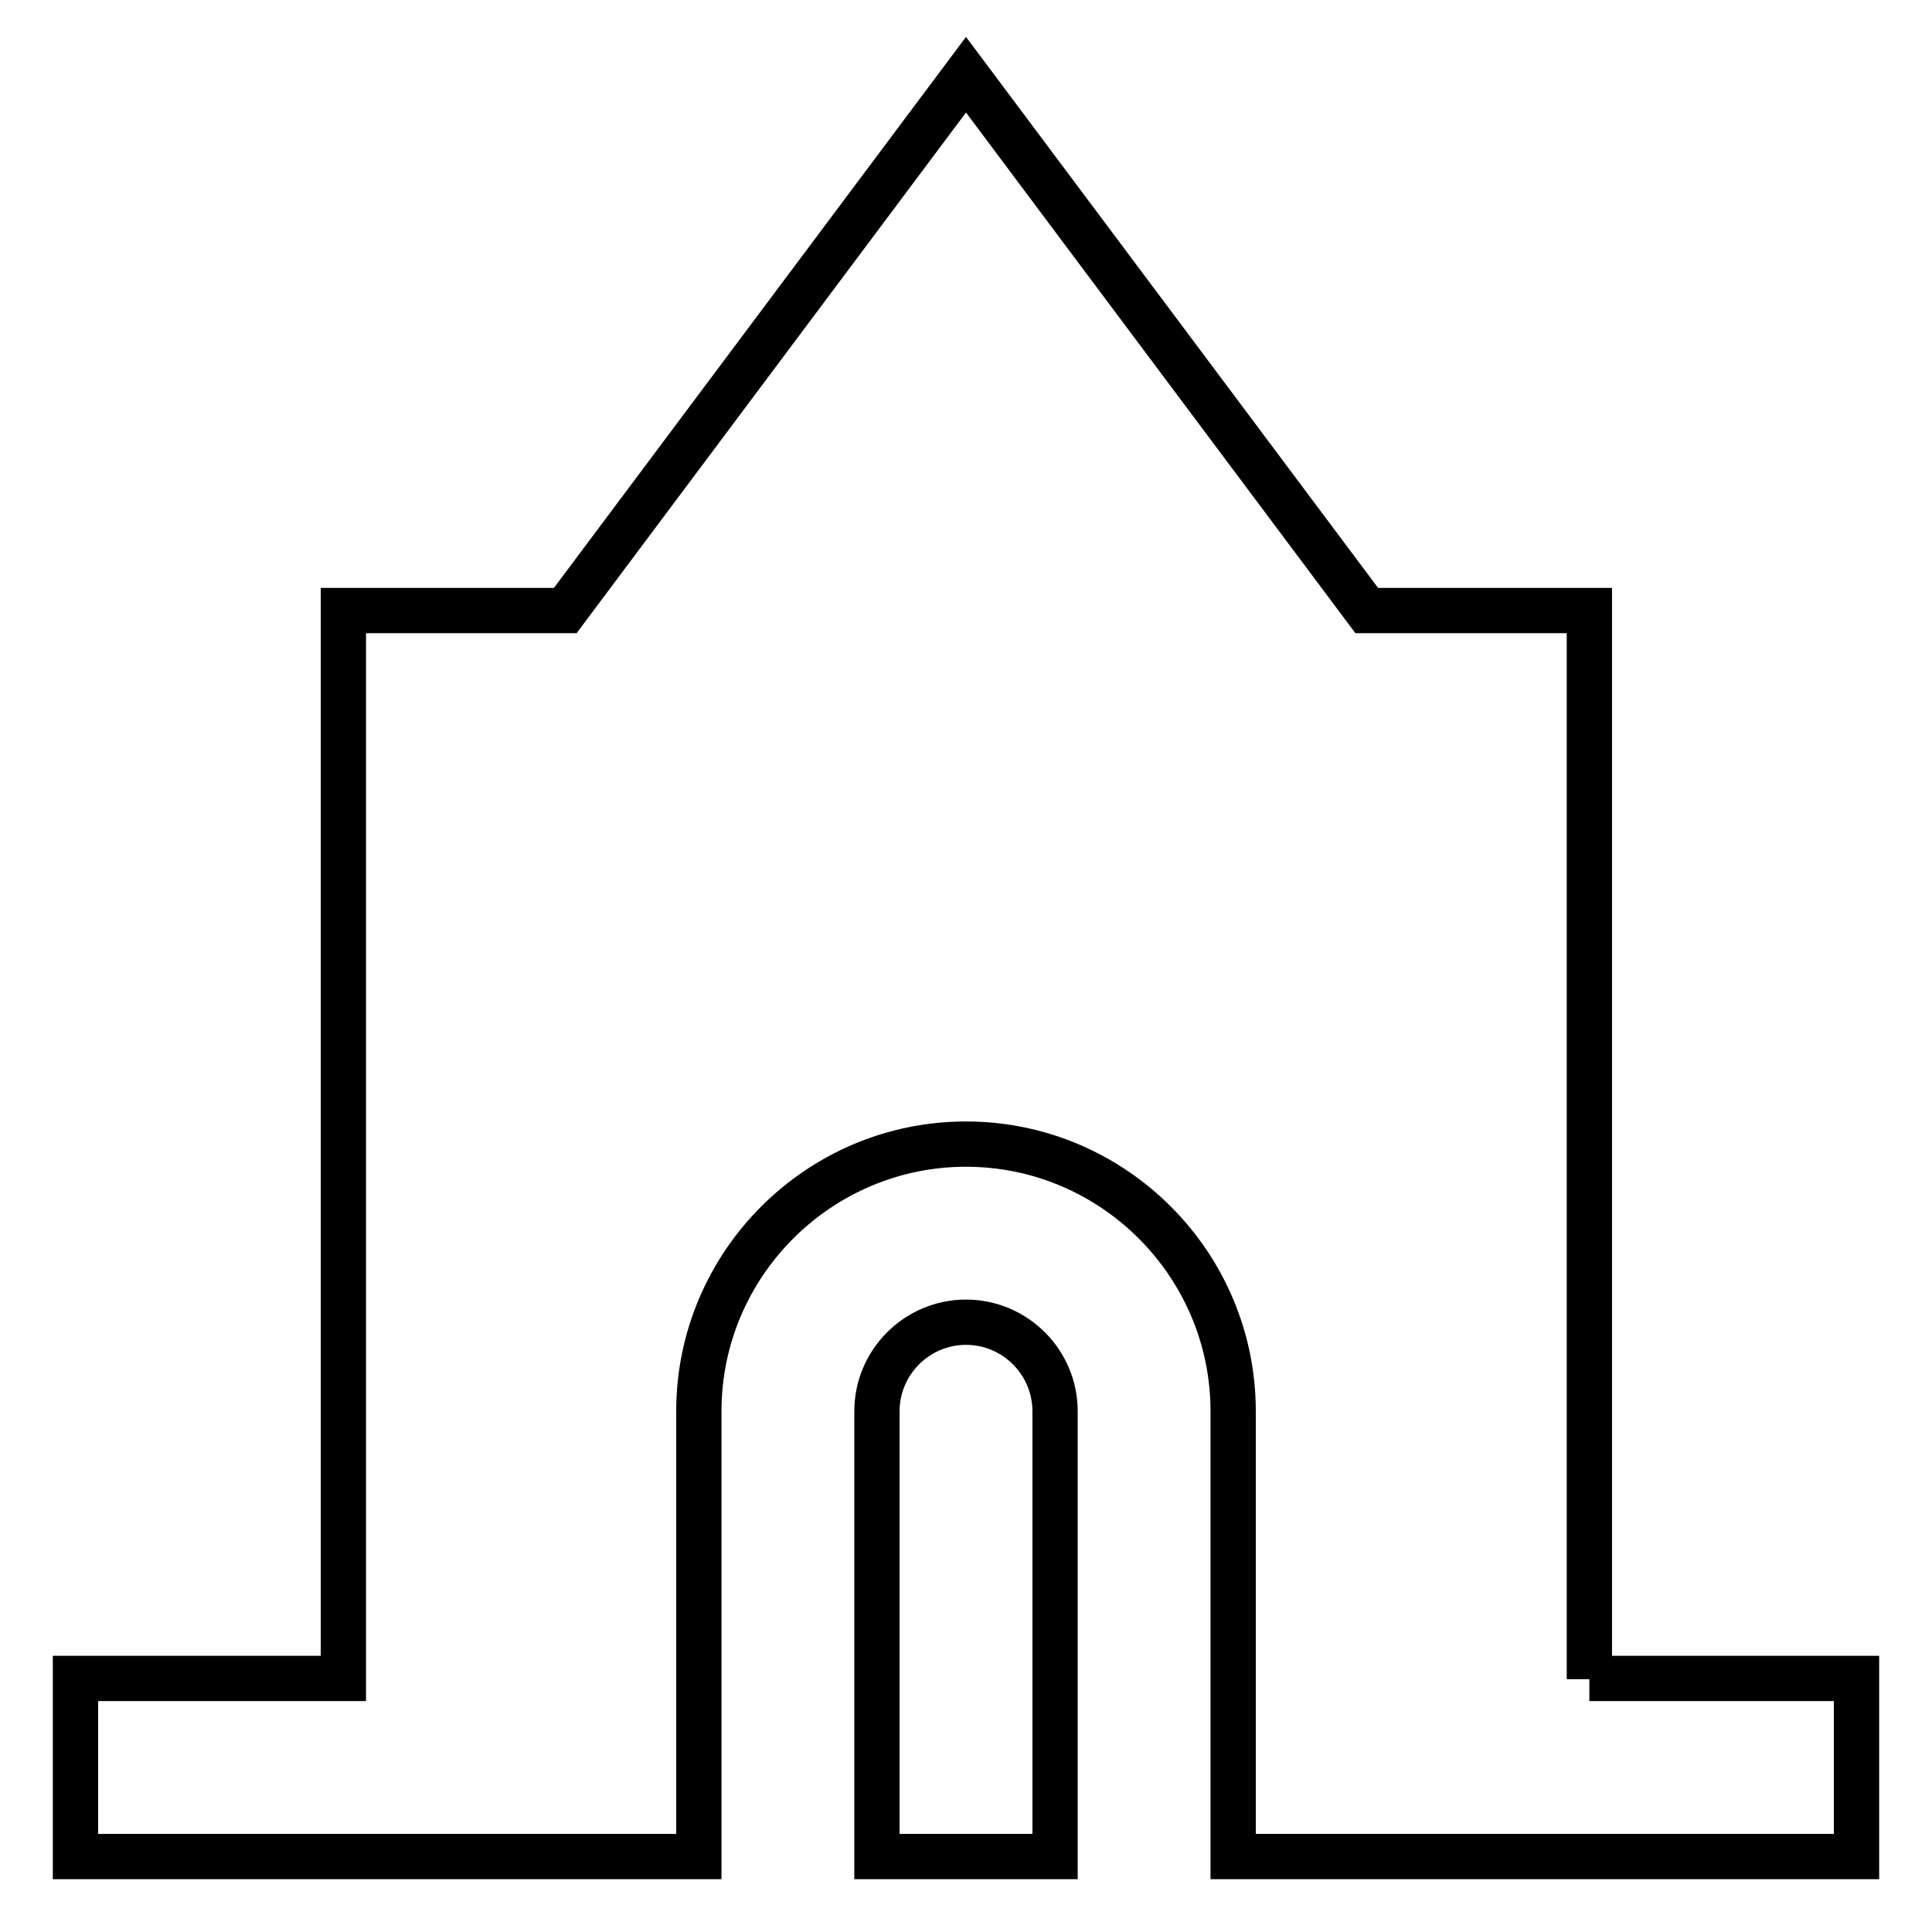
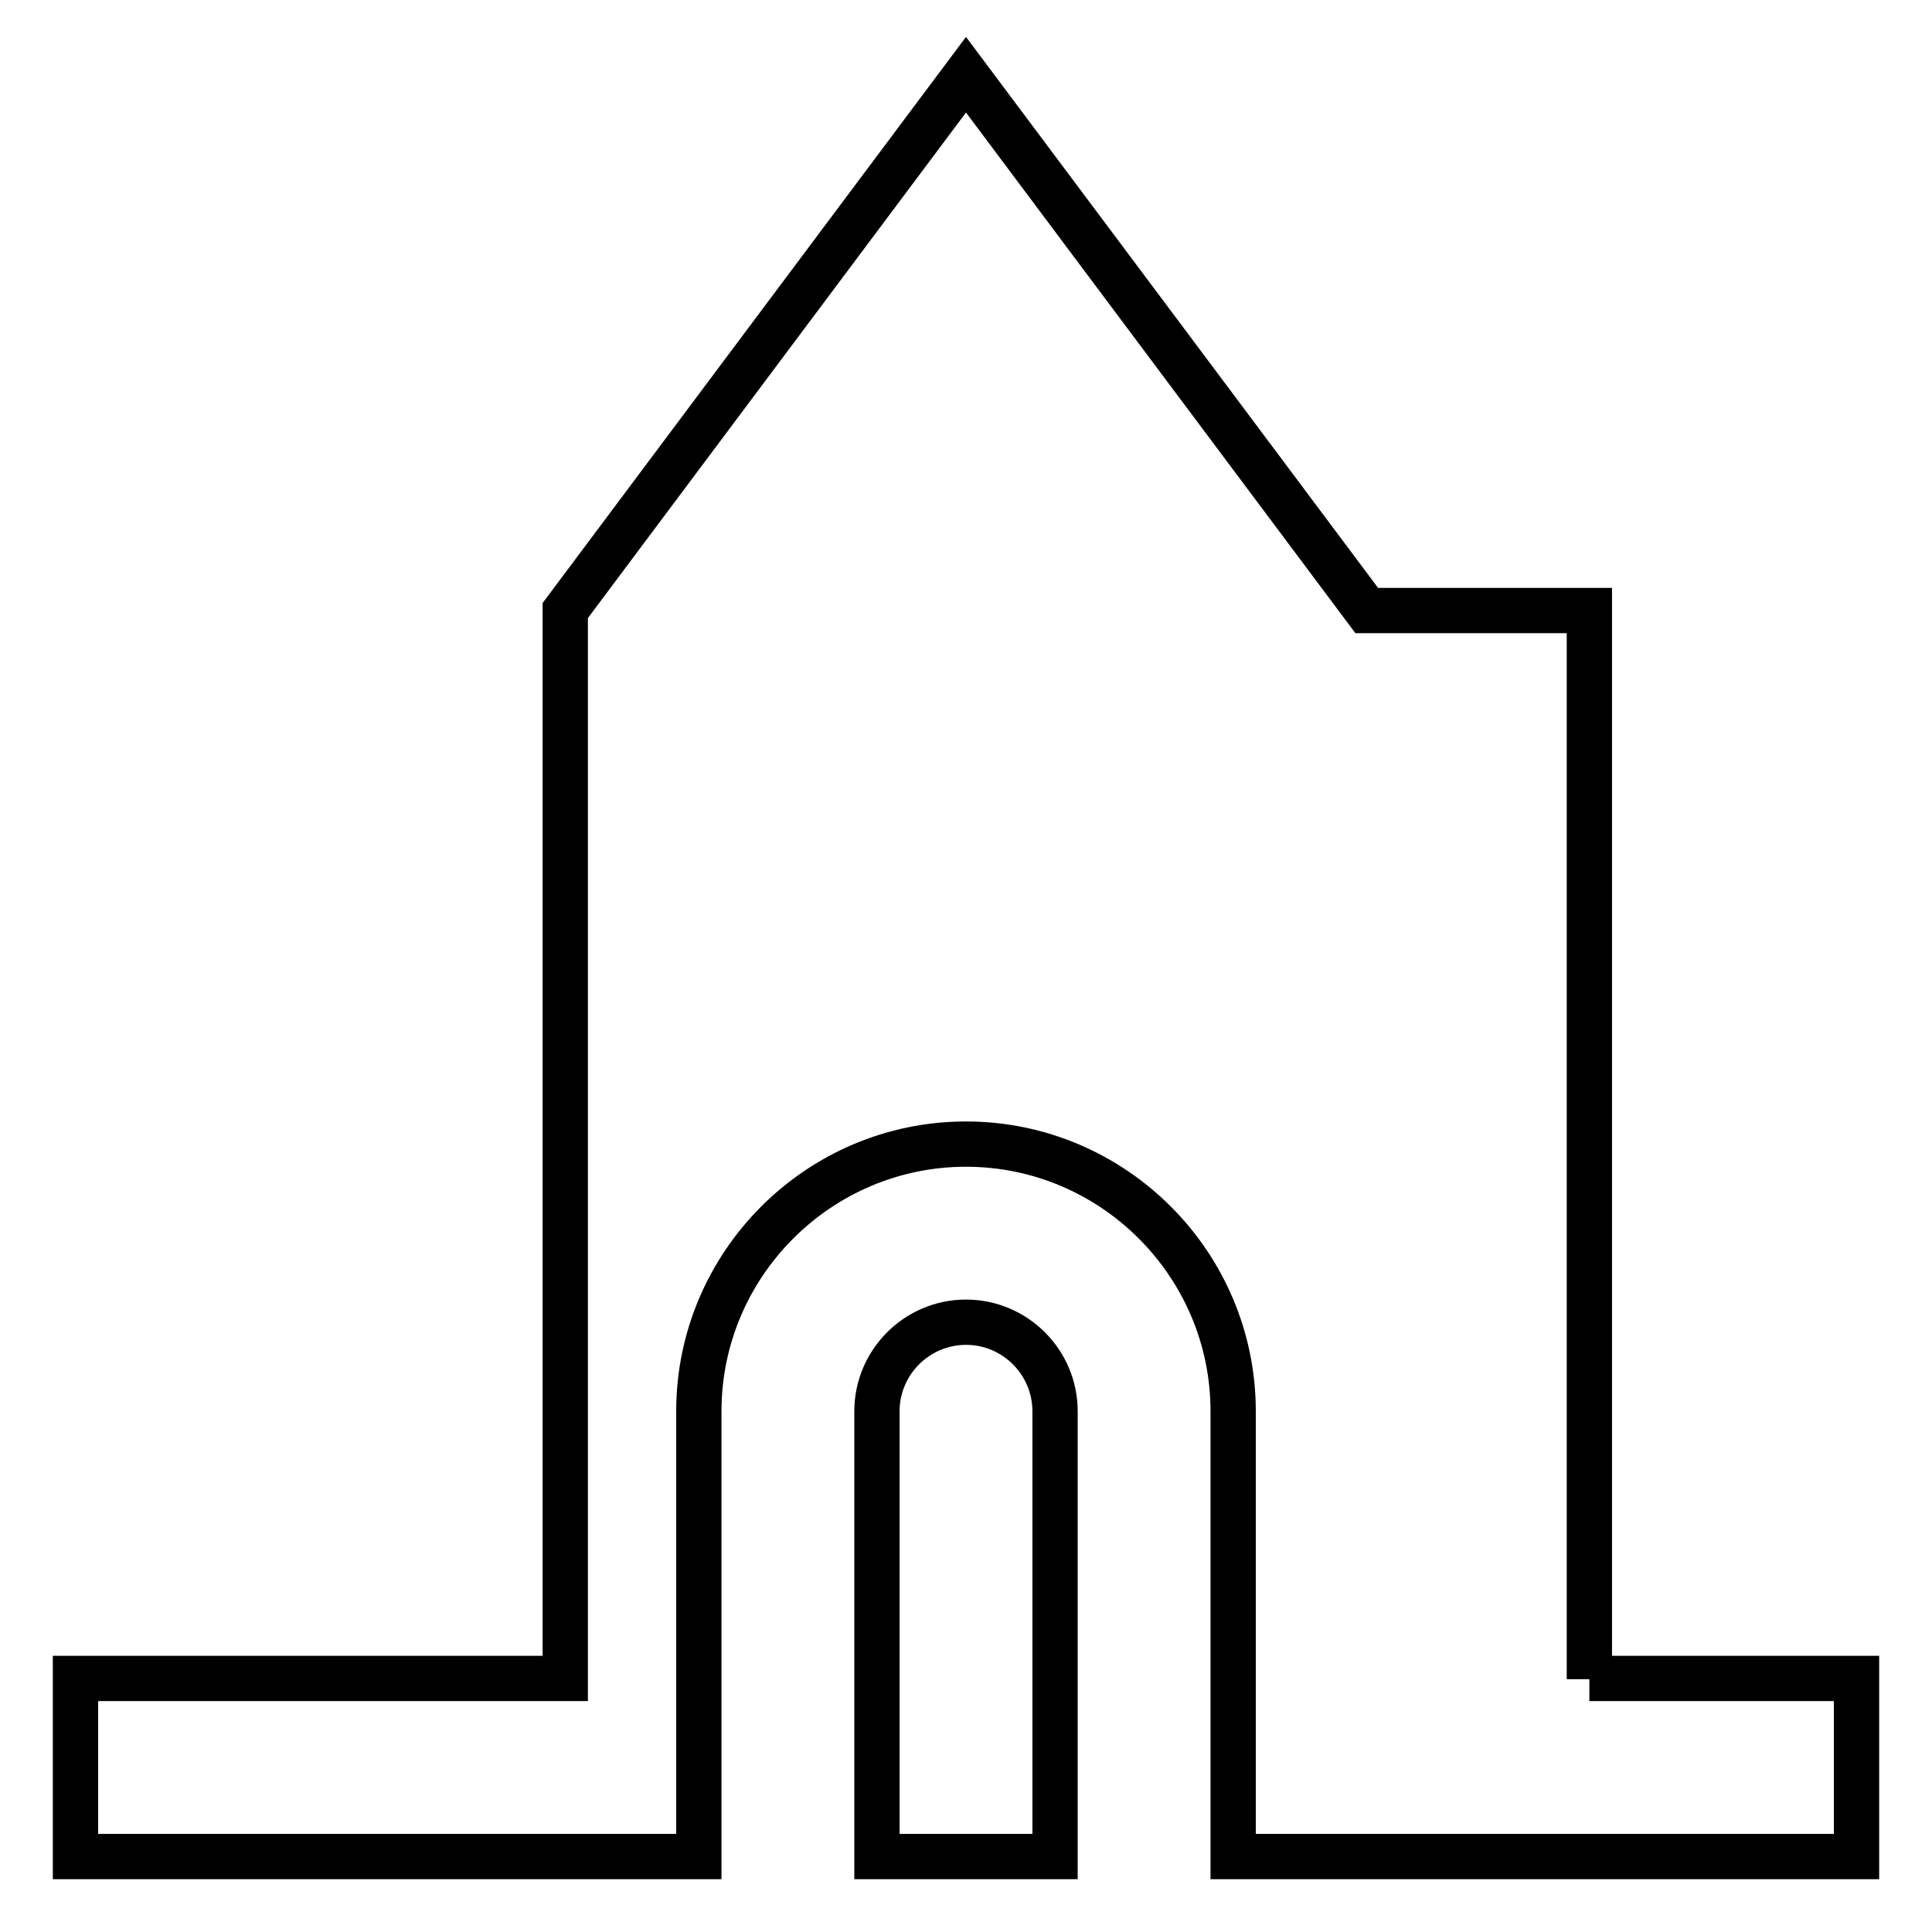
<svg xmlns="http://www.w3.org/2000/svg" version="1.1" x="0px" y="0px" viewBox="0 0 256 256" enable-background="new 0 0 256 256" xml:space="preserve">
  <g>
-     <path stroke-width="6" fill-opacity="0" stroke="#000000" d="M210.6,222.5V80.9h-29.5L128,9.9l-53.1,71H45.5v141.5H10v23.6h82.6v-59c0-19.5,15.9-35.4,35.4-35.4 s35.4,15.9,35.4,35.4v59H246v-23.6H210.6L210.6,222.5z M128,175.2c6.5,0,11.8,5.3,11.8,11.8v59h-23.6v-59 C116.2,180.5,121.5,175.2,128,175.2z" />
+     <path stroke-width="6" fill-opacity="0" stroke="#000000" d="M210.6,222.5V80.9h-29.5L128,9.9l-53.1,71v141.5H10v23.6h82.6v-59c0-19.5,15.9-35.4,35.4-35.4 s35.4,15.9,35.4,35.4v59H246v-23.6H210.6L210.6,222.5z M128,175.2c6.5,0,11.8,5.3,11.8,11.8v59h-23.6v-59 C116.2,180.5,121.5,175.2,128,175.2z" />
  </g>
</svg>